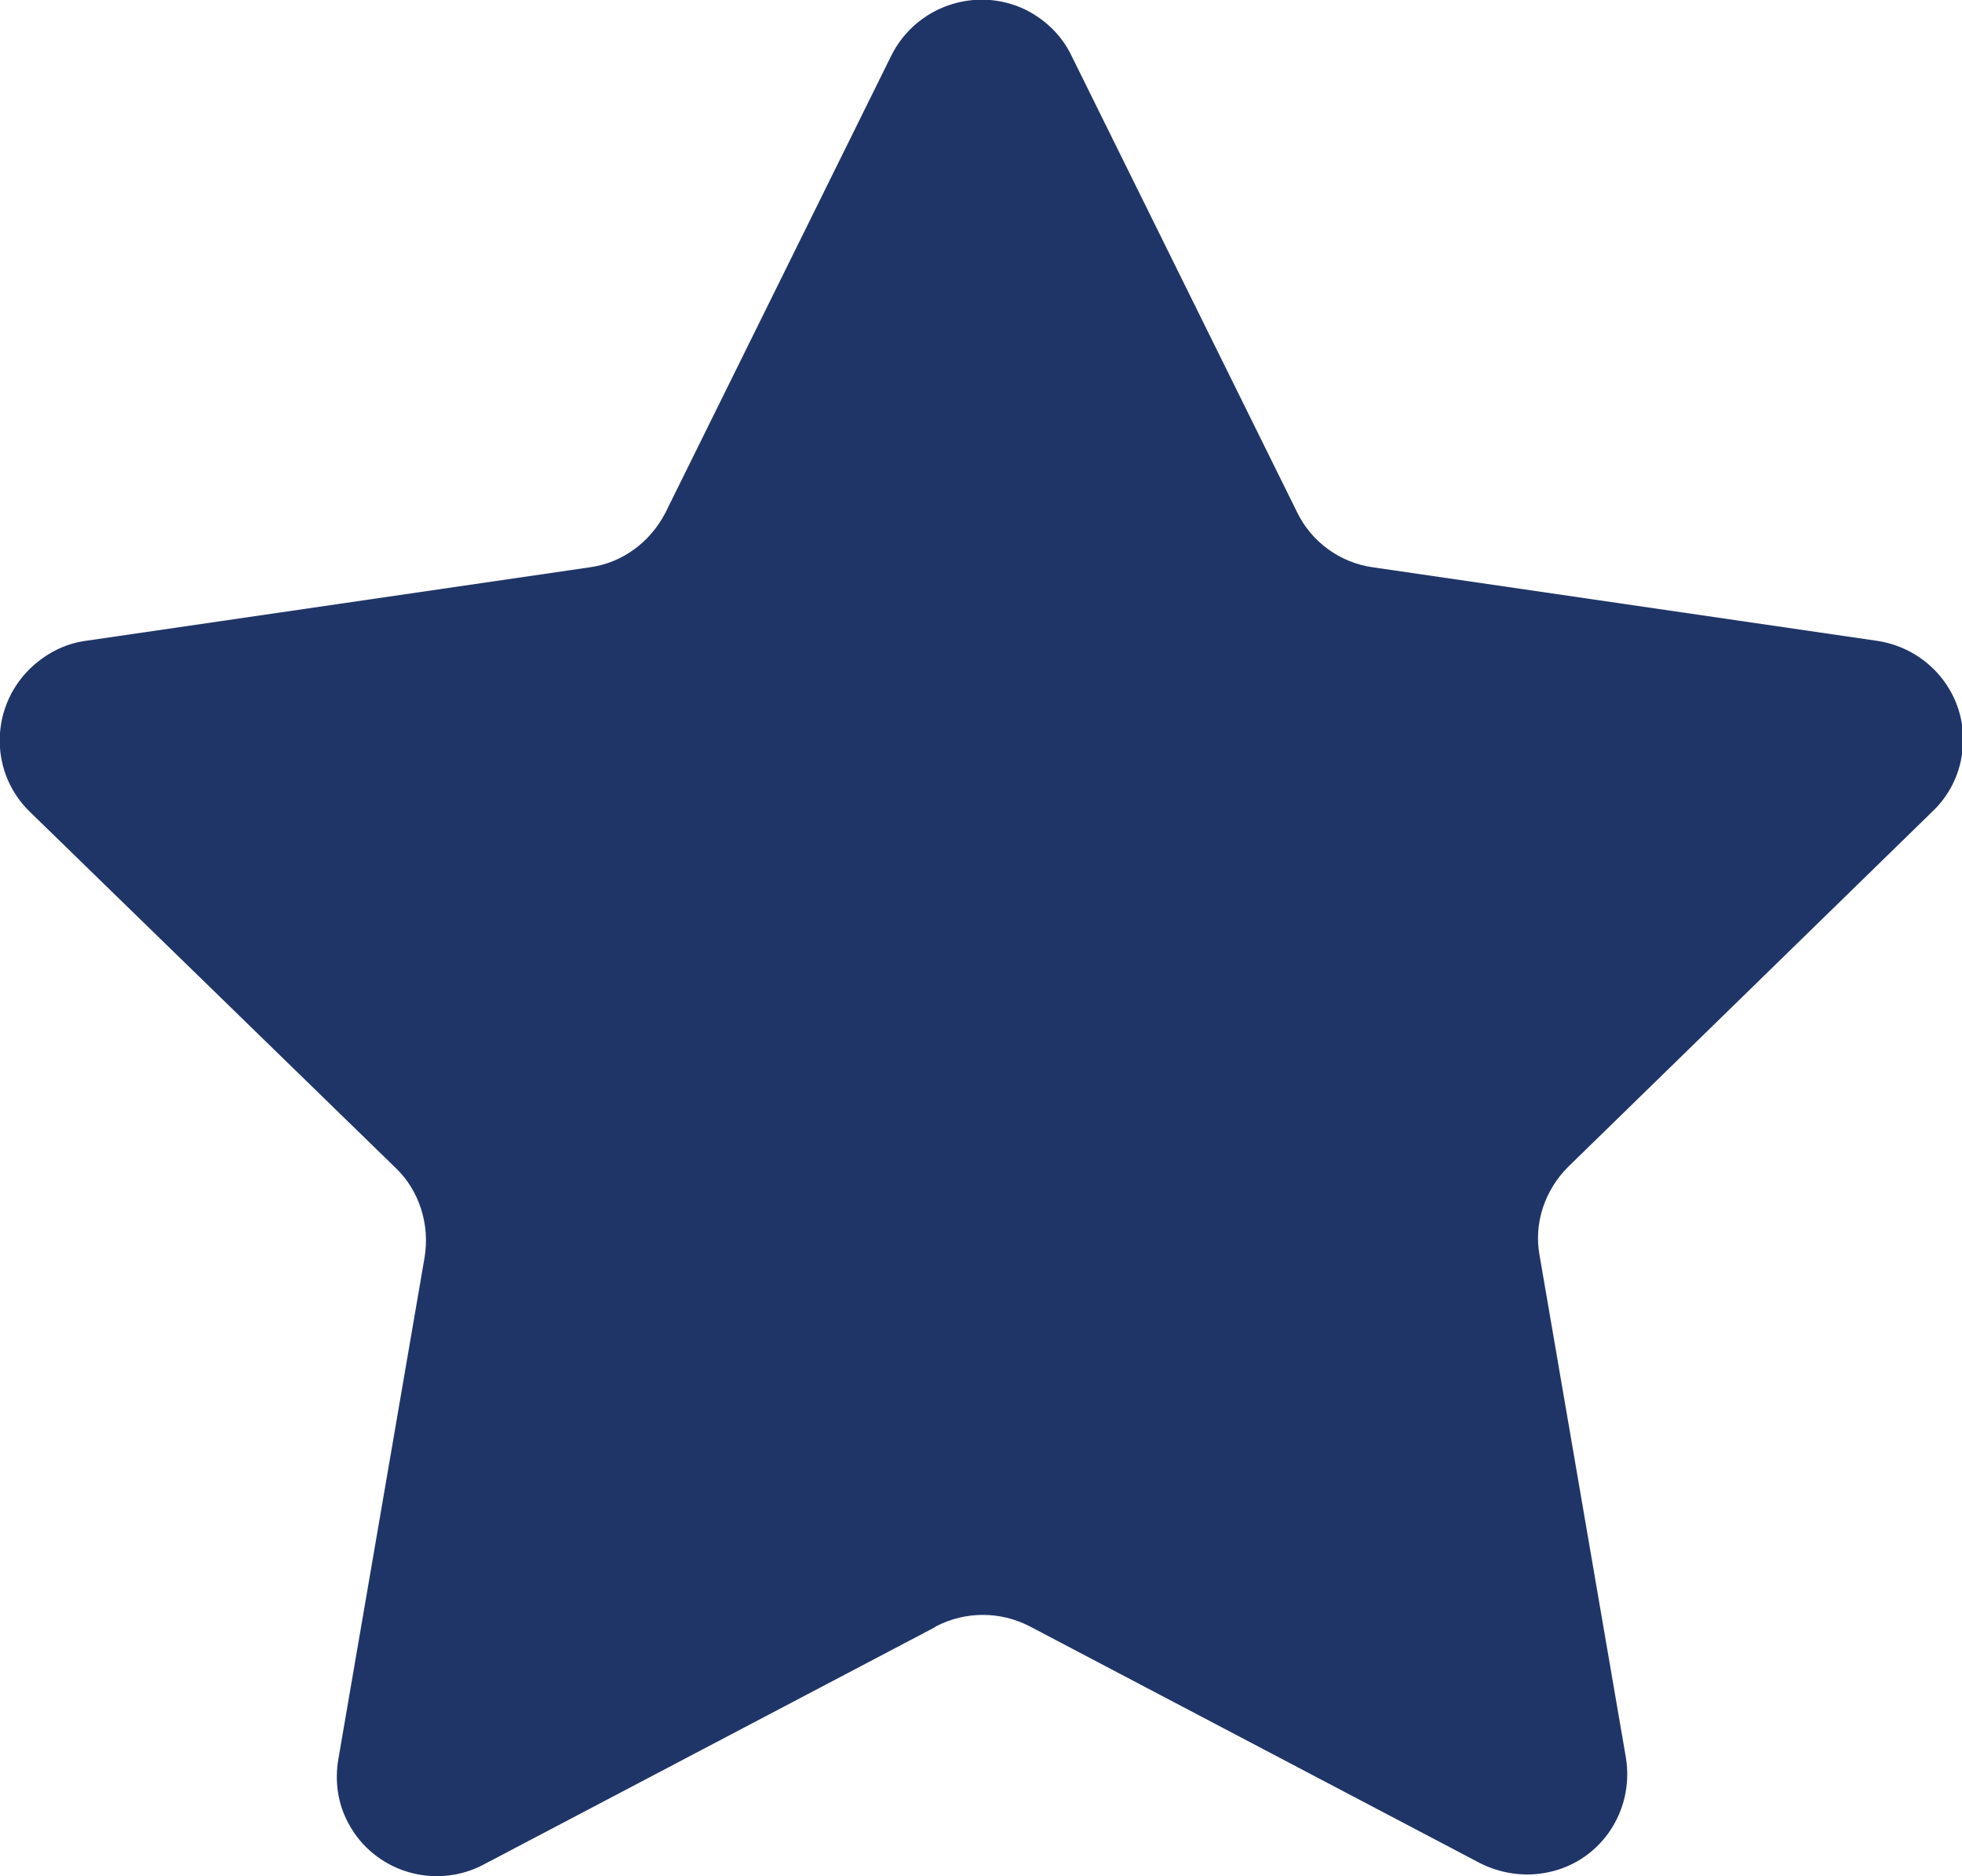
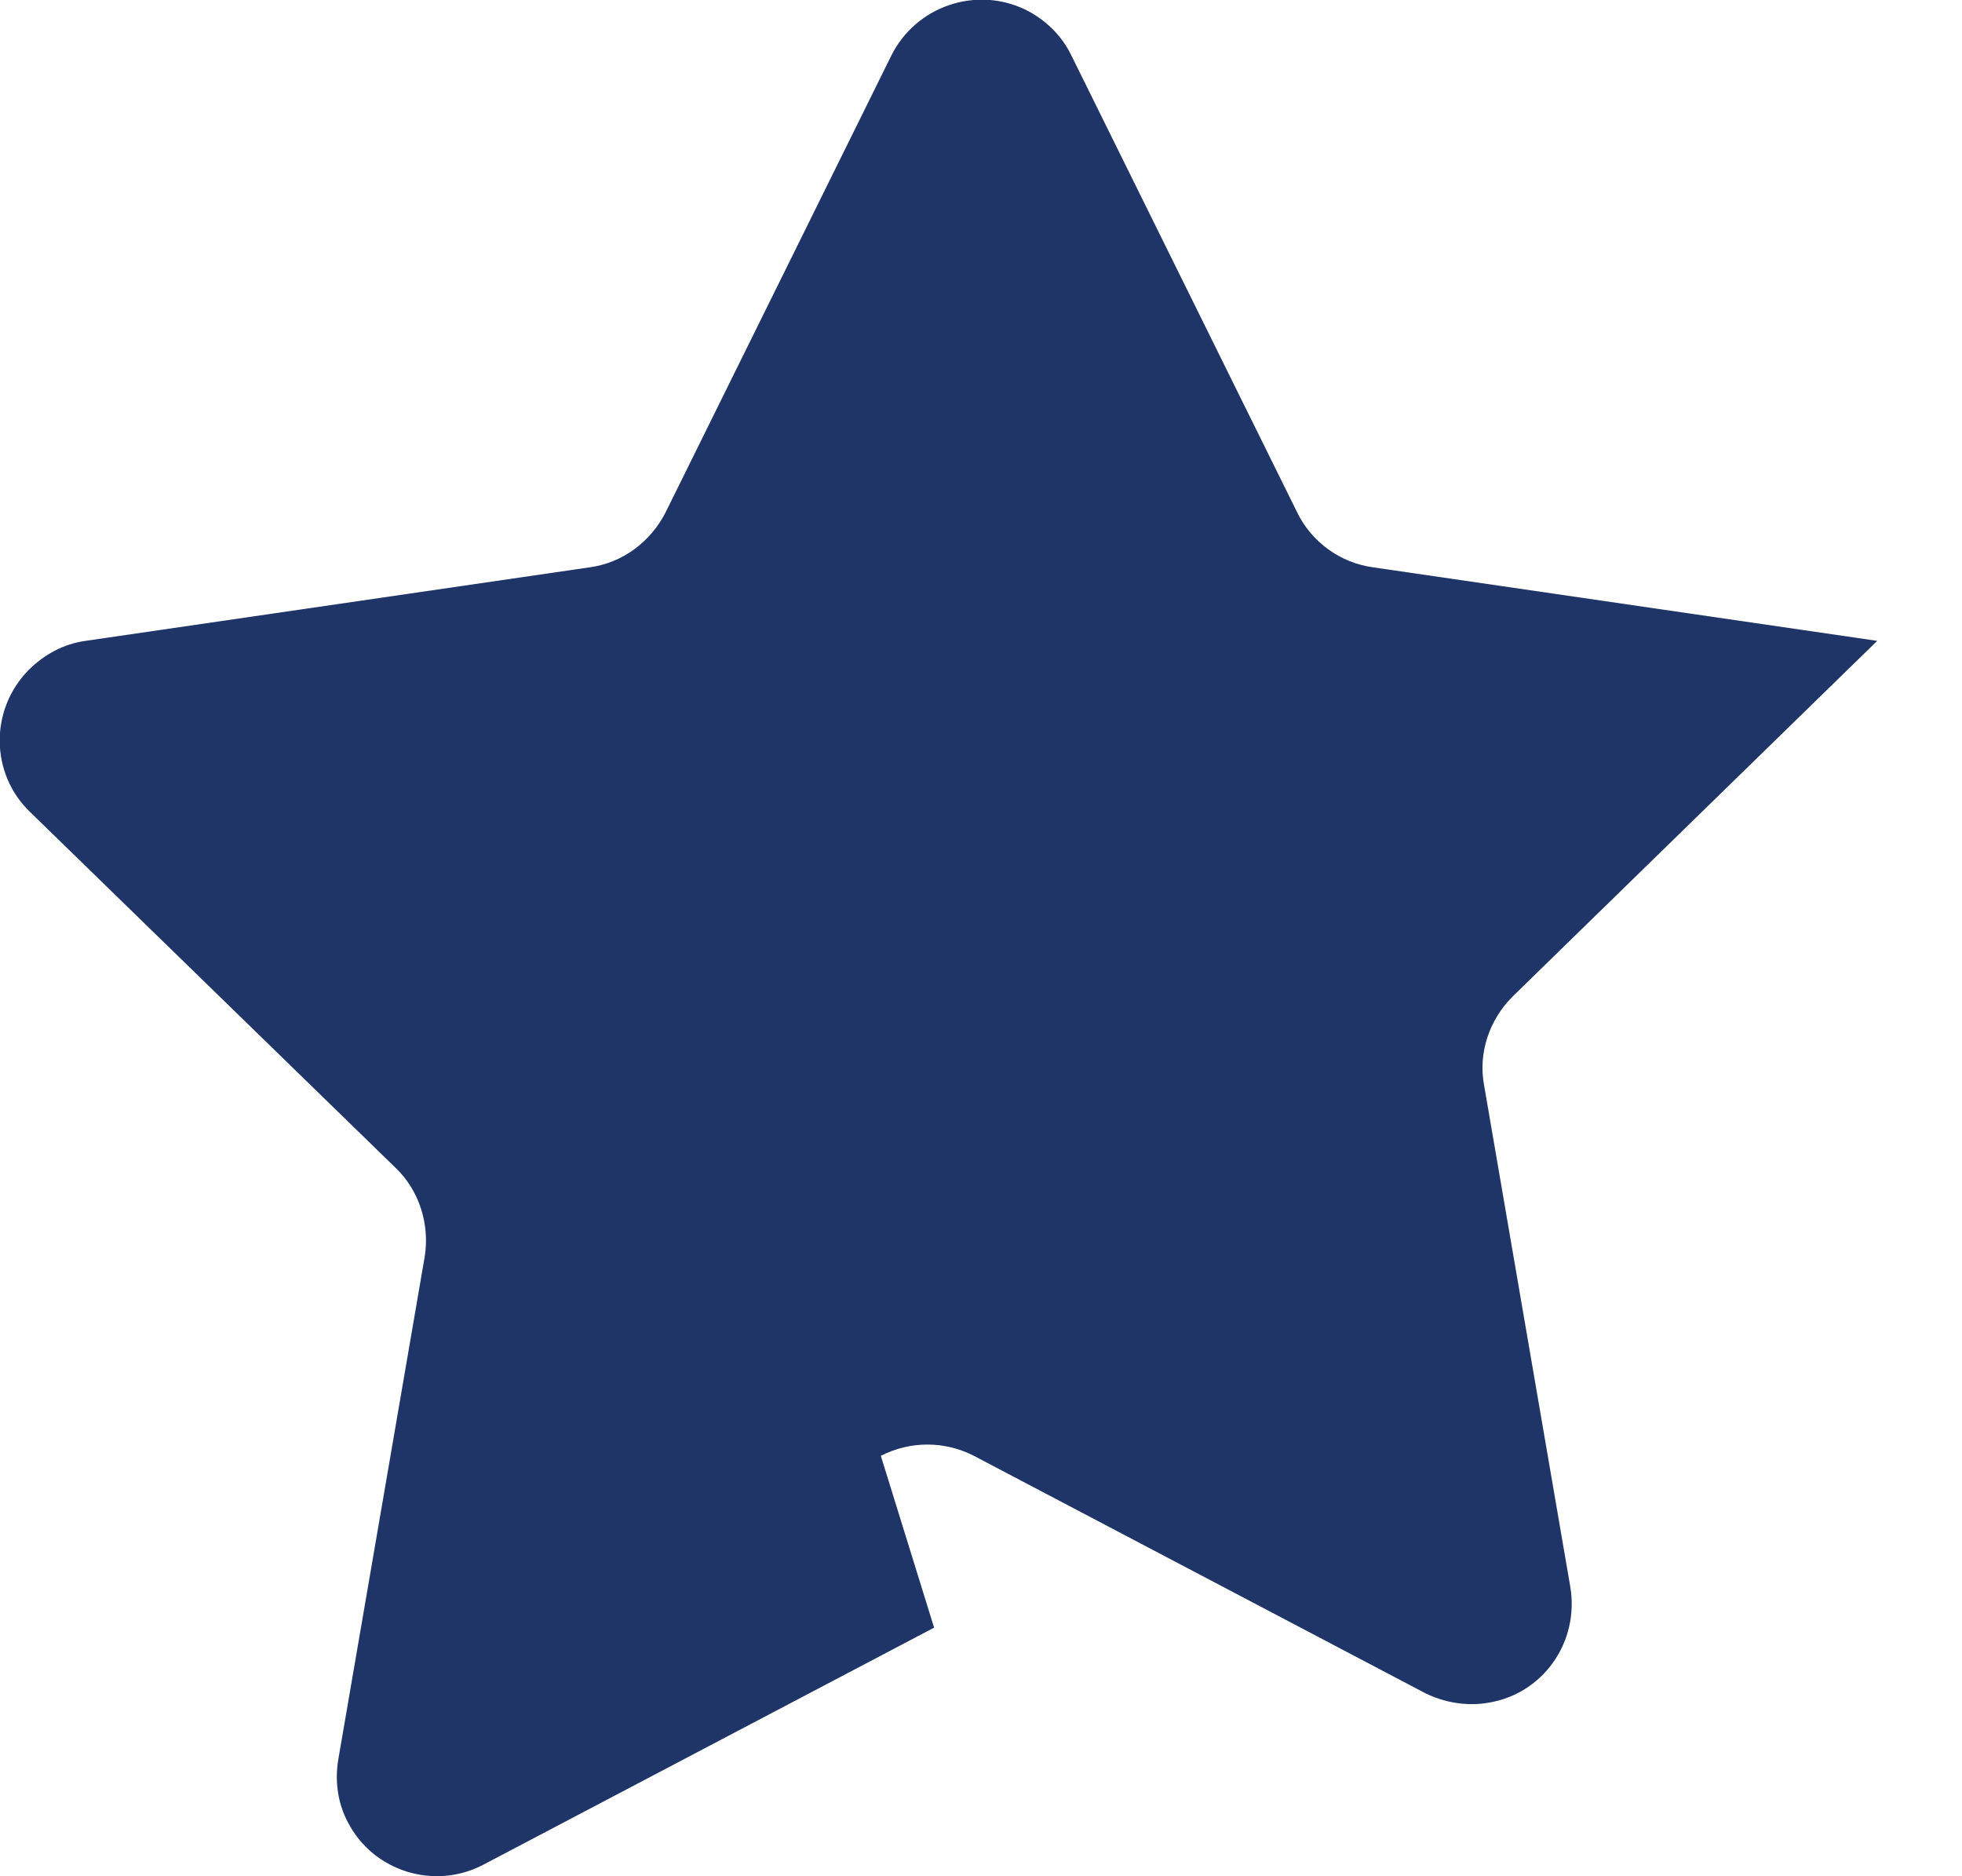
<svg xmlns="http://www.w3.org/2000/svg" id="Laag_1" viewBox="0 0 26.15 25">
  <defs>
    <style>.cls-1{fill-rule:evenodd;}</style>
  </defs>
-   <path fill="#203567" class="cls-1" d="m12.45,21.69l-6.01,3.16c-.65.34-1.46.09-1.8-.56-.14-.26-.18-.56-.13-.85l1.15-6.69c.07-.43-.07-.88-.38-1.18L.4,10.82c-.53-.51-.54-1.36-.02-1.89.21-.21.47-.35.76-.39l6.72-.98c.44-.06.81-.34,1.01-.73L11.88.74c.33-.66,1.13-.93,1.79-.61.26.13.48.34.61.61l3.01,6.09c.19.39.57.67,1.01.73l6.72.98c.73.11,1.24.78,1.13,1.51-.04.29-.18.56-.39.76l-4.86,4.74c-.31.31-.46.75-.38,1.18l1.15,6.69c.12.73-.36,1.42-1.09,1.54-.29.05-.59,0-.85-.13l-6.01-3.16c-.39-.2-.85-.2-1.24,0Z" />
+   <path fill="#203567" class="cls-1" d="m12.45,21.69l-6.01,3.16c-.65.34-1.46.09-1.8-.56-.14-.26-.18-.56-.13-.85l1.15-6.69c.07-.43-.07-.88-.38-1.18L.4,10.82c-.53-.51-.54-1.36-.02-1.89.21-.21.47-.35.76-.39l6.72-.98c.44-.06.81-.34,1.01-.73L11.88.74c.33-.66,1.13-.93,1.79-.61.26.13.48.34.61.61l3.01,6.09c.19.39.57.67,1.01.73l6.72.98l-4.86,4.74c-.31.31-.46.75-.38,1.18l1.15,6.69c.12.73-.36,1.42-1.09,1.54-.29.05-.59,0-.85-.13l-6.01-3.16c-.39-.2-.85-.2-1.24,0Z" />
</svg>